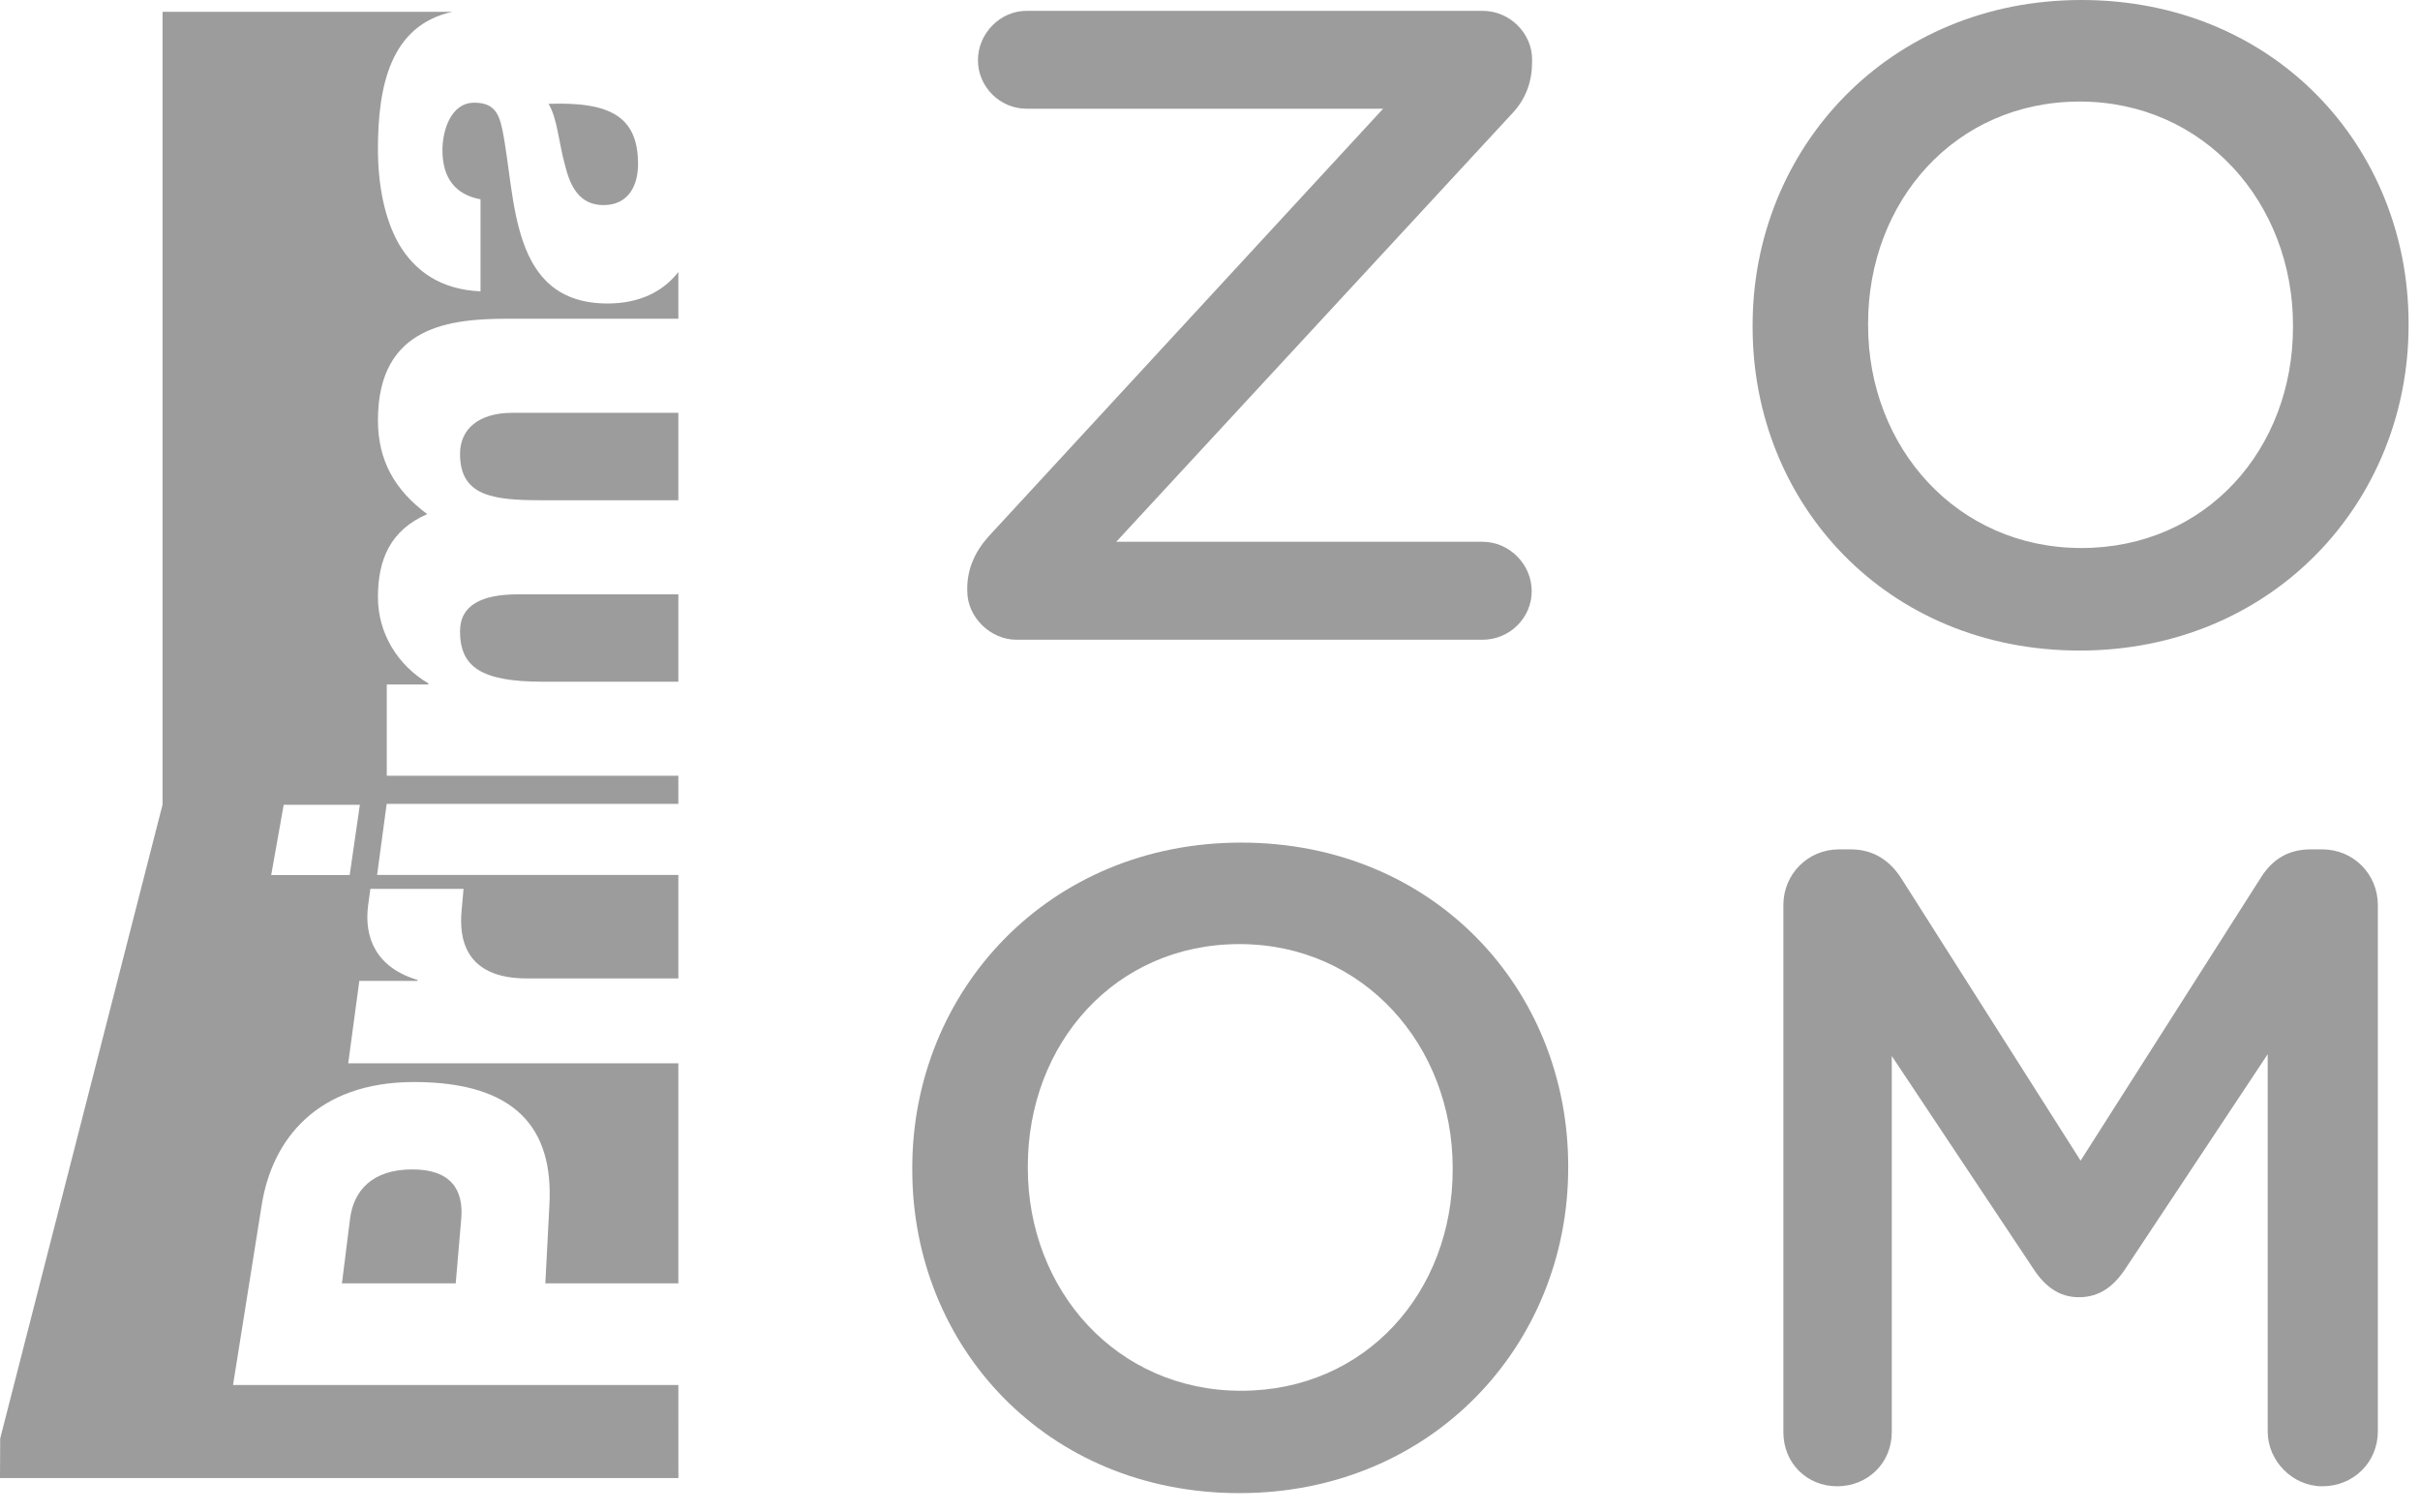
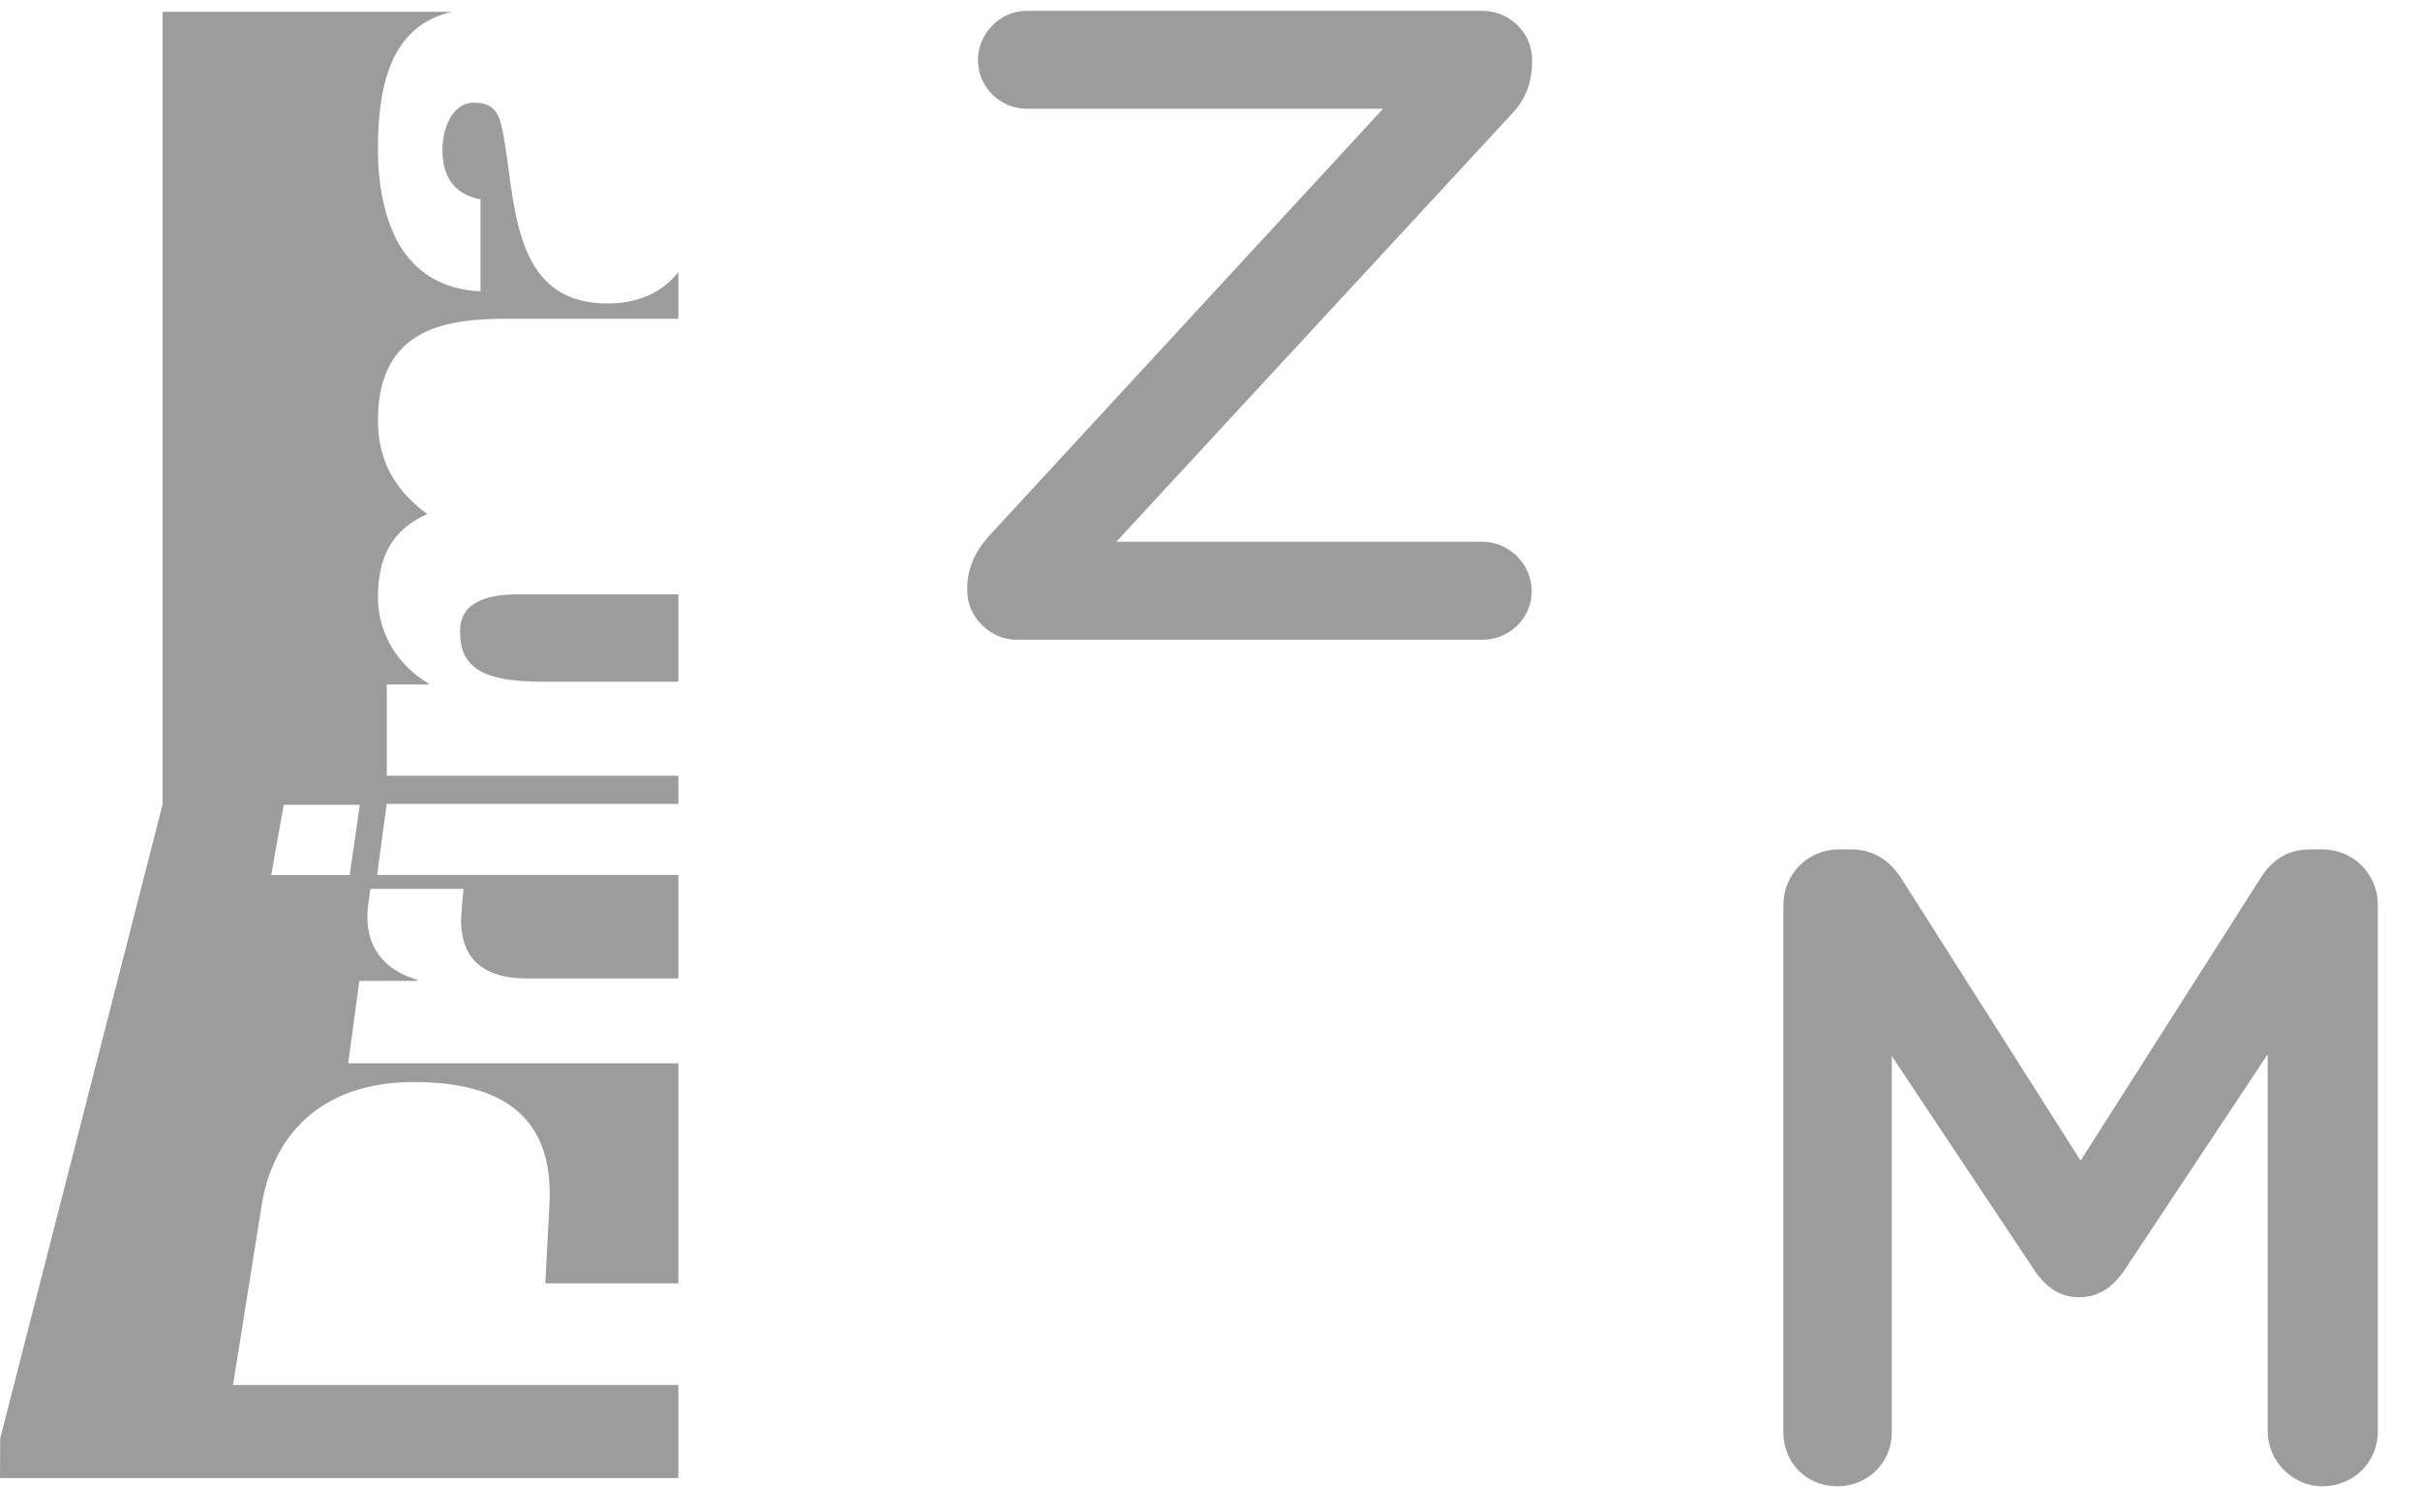
<svg xmlns="http://www.w3.org/2000/svg" width="64px" height="40px" viewBox="0 0 64 40" version="1.1">
  <title>logo-zoom-white</title>
  <desc>Created with Sketch.</desc>
  <g id="Page-1" stroke="none" stroke-width="1" fill="none" fill-rule="evenodd">
    <g id="logo-zoom-white" fill="#9C9C9C" fill-rule="nonzero">
-       <path d="M17.94,10.918 L13.543,10.918 C12.678,10.918 12.166,11.333 12.166,12.004 C12.166,13.12 13.032,13.23 14.332,13.23 L17.94,13.23 L17.94,10.918 Z" id="Path" />
-       <path d="M15.96,5.424 C16.611,5.424 16.874,4.919 16.874,4.339 C16.874,3.1 16.162,2.686 14.506,2.746 C14.736,3.114 14.781,3.785 14.938,4.352 C15.079,4.934 15.325,5.424 15.96,5.424" id="Path" />
-       <path d="M9.257,32.236 L9.043,33.941 L12.052,33.941 L12.198,32.236 C12.264,31.471 11.932,30.927 10.904,30.927 C9.848,30.927 9.351,31.484 9.257,32.236" id="Path" />
      <path d="M12.166,16.694 C12.166,17.628 12.708,18.029 14.351,18.029 L17.94,18.029 L17.94,15.718 L13.7,15.718 C12.755,15.718 12.166,15.994 12.166,16.694" id="Path" />
      <path d="M7.503,21.284 L9.517,21.284 L9.248,23.143 L7.172,23.143 L7.503,21.284 L7.503,21.284 Z M-1.77635684e-15,39.089 L17.941,39.089 L17.94,36.629 L6.163,36.629 L6.922,31.863 C7.195,30.152 8.37,28.616 10.95,28.616 C13.653,28.616 14.639,29.851 14.53,31.863 L14.422,33.941 L17.94,33.941 L17.94,28.12 L9.209,28.12 L9.503,25.941 L11.04,25.941 L11.043,25.916 C9.969,25.597 9.617,24.82 9.737,23.932 C9.757,23.776 9.795,23.508 9.795,23.508 L12.259,23.508 L12.209,24.07 C12.138,24.794 12.275,25.876 13.931,25.876 L17.94,25.876 L17.94,23.139 L9.973,23.139 L10.226,21.26 L17.94,21.26 L17.94,20.516 L10.229,20.516 L10.229,18.103 L11.328,18.103 L11.328,18.073 C10.523,17.598 9.995,16.756 9.995,15.793 C9.995,14.797 10.323,14.023 11.298,13.596 C10.447,12.967 9.995,12.186 9.995,11.115 C9.995,8.593 11.933,8.429 13.466,8.429 L17.94,8.429 L17.94,7.194 C17.539,7.707 16.921,8.026 16.07,8.026 C13.452,8.026 13.654,5.211 13.281,3.407 C13.187,2.961 13.032,2.716 12.539,2.716 C11.933,2.716 11.701,3.434 11.701,3.971 C11.701,4.691 12.026,5.145 12.708,5.271 L12.708,7.705 C11.655,7.659 10.972,7.168 10.555,6.464 C10.152,5.76 9.995,4.843 9.995,3.941 C9.995,2.282 10.323,0.67 11.962,0.313 L4.299,0.313 L4.299,21.28 L0.005,38.043 L-1.77635684e-15,39.09 L-1.77635684e-15,39.089 Z" id="Shape" />
      <path d="M25.58,15.635 L25.58,15.564 C25.58,15.063 25.77,14.615 26.123,14.21 L36.578,2.875 L27.144,2.875 C26.455,2.875 25.863,2.305 25.863,1.592 C25.863,0.88 26.455,0.287 27.144,0.287 L39.213,0.287 C39.927,0.287 40.518,0.88 40.518,1.567 L40.518,1.641 C40.518,2.137 40.364,2.605 39.998,2.994 L29.521,14.328 L39.208,14.328 C39.916,14.328 40.508,14.923 40.508,15.635 C40.508,16.349 39.916,16.919 39.208,16.919 L26.881,16.919 C26.196,16.919 25.581,16.324 25.581,15.635" id="Path" />
-       <path d="M60.641,8.648 L60.641,8.601 C60.641,5.371 58.292,2.686 54.999,2.686 C51.707,2.686 49.404,5.324 49.404,8.555 L49.404,8.601 C49.404,11.833 51.754,14.493 55.046,14.493 C58.342,14.493 60.641,11.88 60.641,8.649 M46.35,8.649 L46.35,8.601 C46.35,3.922 49.95,-3e-06 55.046,-3e-06 C60.142,-3e-06 63.698,3.875 63.698,8.555 L63.698,8.601 C63.698,13.283 60.095,17.205 54.999,17.205 C49.905,17.205 46.35,13.331 46.35,8.649" id="Shape" />
-       <path d="M38.418,30.935 L38.418,30.889 C38.418,27.658 36.069,24.968 32.778,24.968 C29.485,24.968 27.182,27.607 27.182,30.842 L27.182,30.889 C27.182,34.121 29.531,36.781 32.823,36.781 C36.12,36.781 38.418,34.166 38.418,30.935 M24.126,30.935 L24.126,30.889 C24.126,26.206 27.728,22.284 32.823,22.284 C37.918,22.284 41.473,26.16 41.473,30.842 L41.473,30.889 C41.473,35.566 37.871,39.488 32.777,39.488 C27.681,39.488 24.126,35.613 24.126,30.935" id="Shape" />
      <path d="M47.164,23.933 C47.164,23.125 47.805,22.463 48.635,22.463 L48.943,22.463 C49.582,22.463 50.007,22.793 50.294,23.248 L55.024,30.695 L59.783,23.223 C60.093,22.724 60.518,22.463 61.109,22.463 L61.415,22.463 C62.246,22.463 62.885,23.125 62.885,23.933 L62.885,37.856 C62.885,38.668 62.246,39.307 61.415,39.307 C60.635,39.307 59.972,38.642 59.972,37.856 L59.972,27.88 L56.213,33.548 C55.901,34.02 55.525,34.307 54.978,34.307 C54.456,34.307 54.077,34.02 53.771,33.548 L50.03,27.927 L50.03,37.879 C50.03,38.691 49.392,39.307 48.588,39.307 C47.782,39.307 47.164,38.691 47.164,37.879 L47.164,23.933 L47.164,23.933 Z" id="Path" />
    </g>
  </g>
</svg>